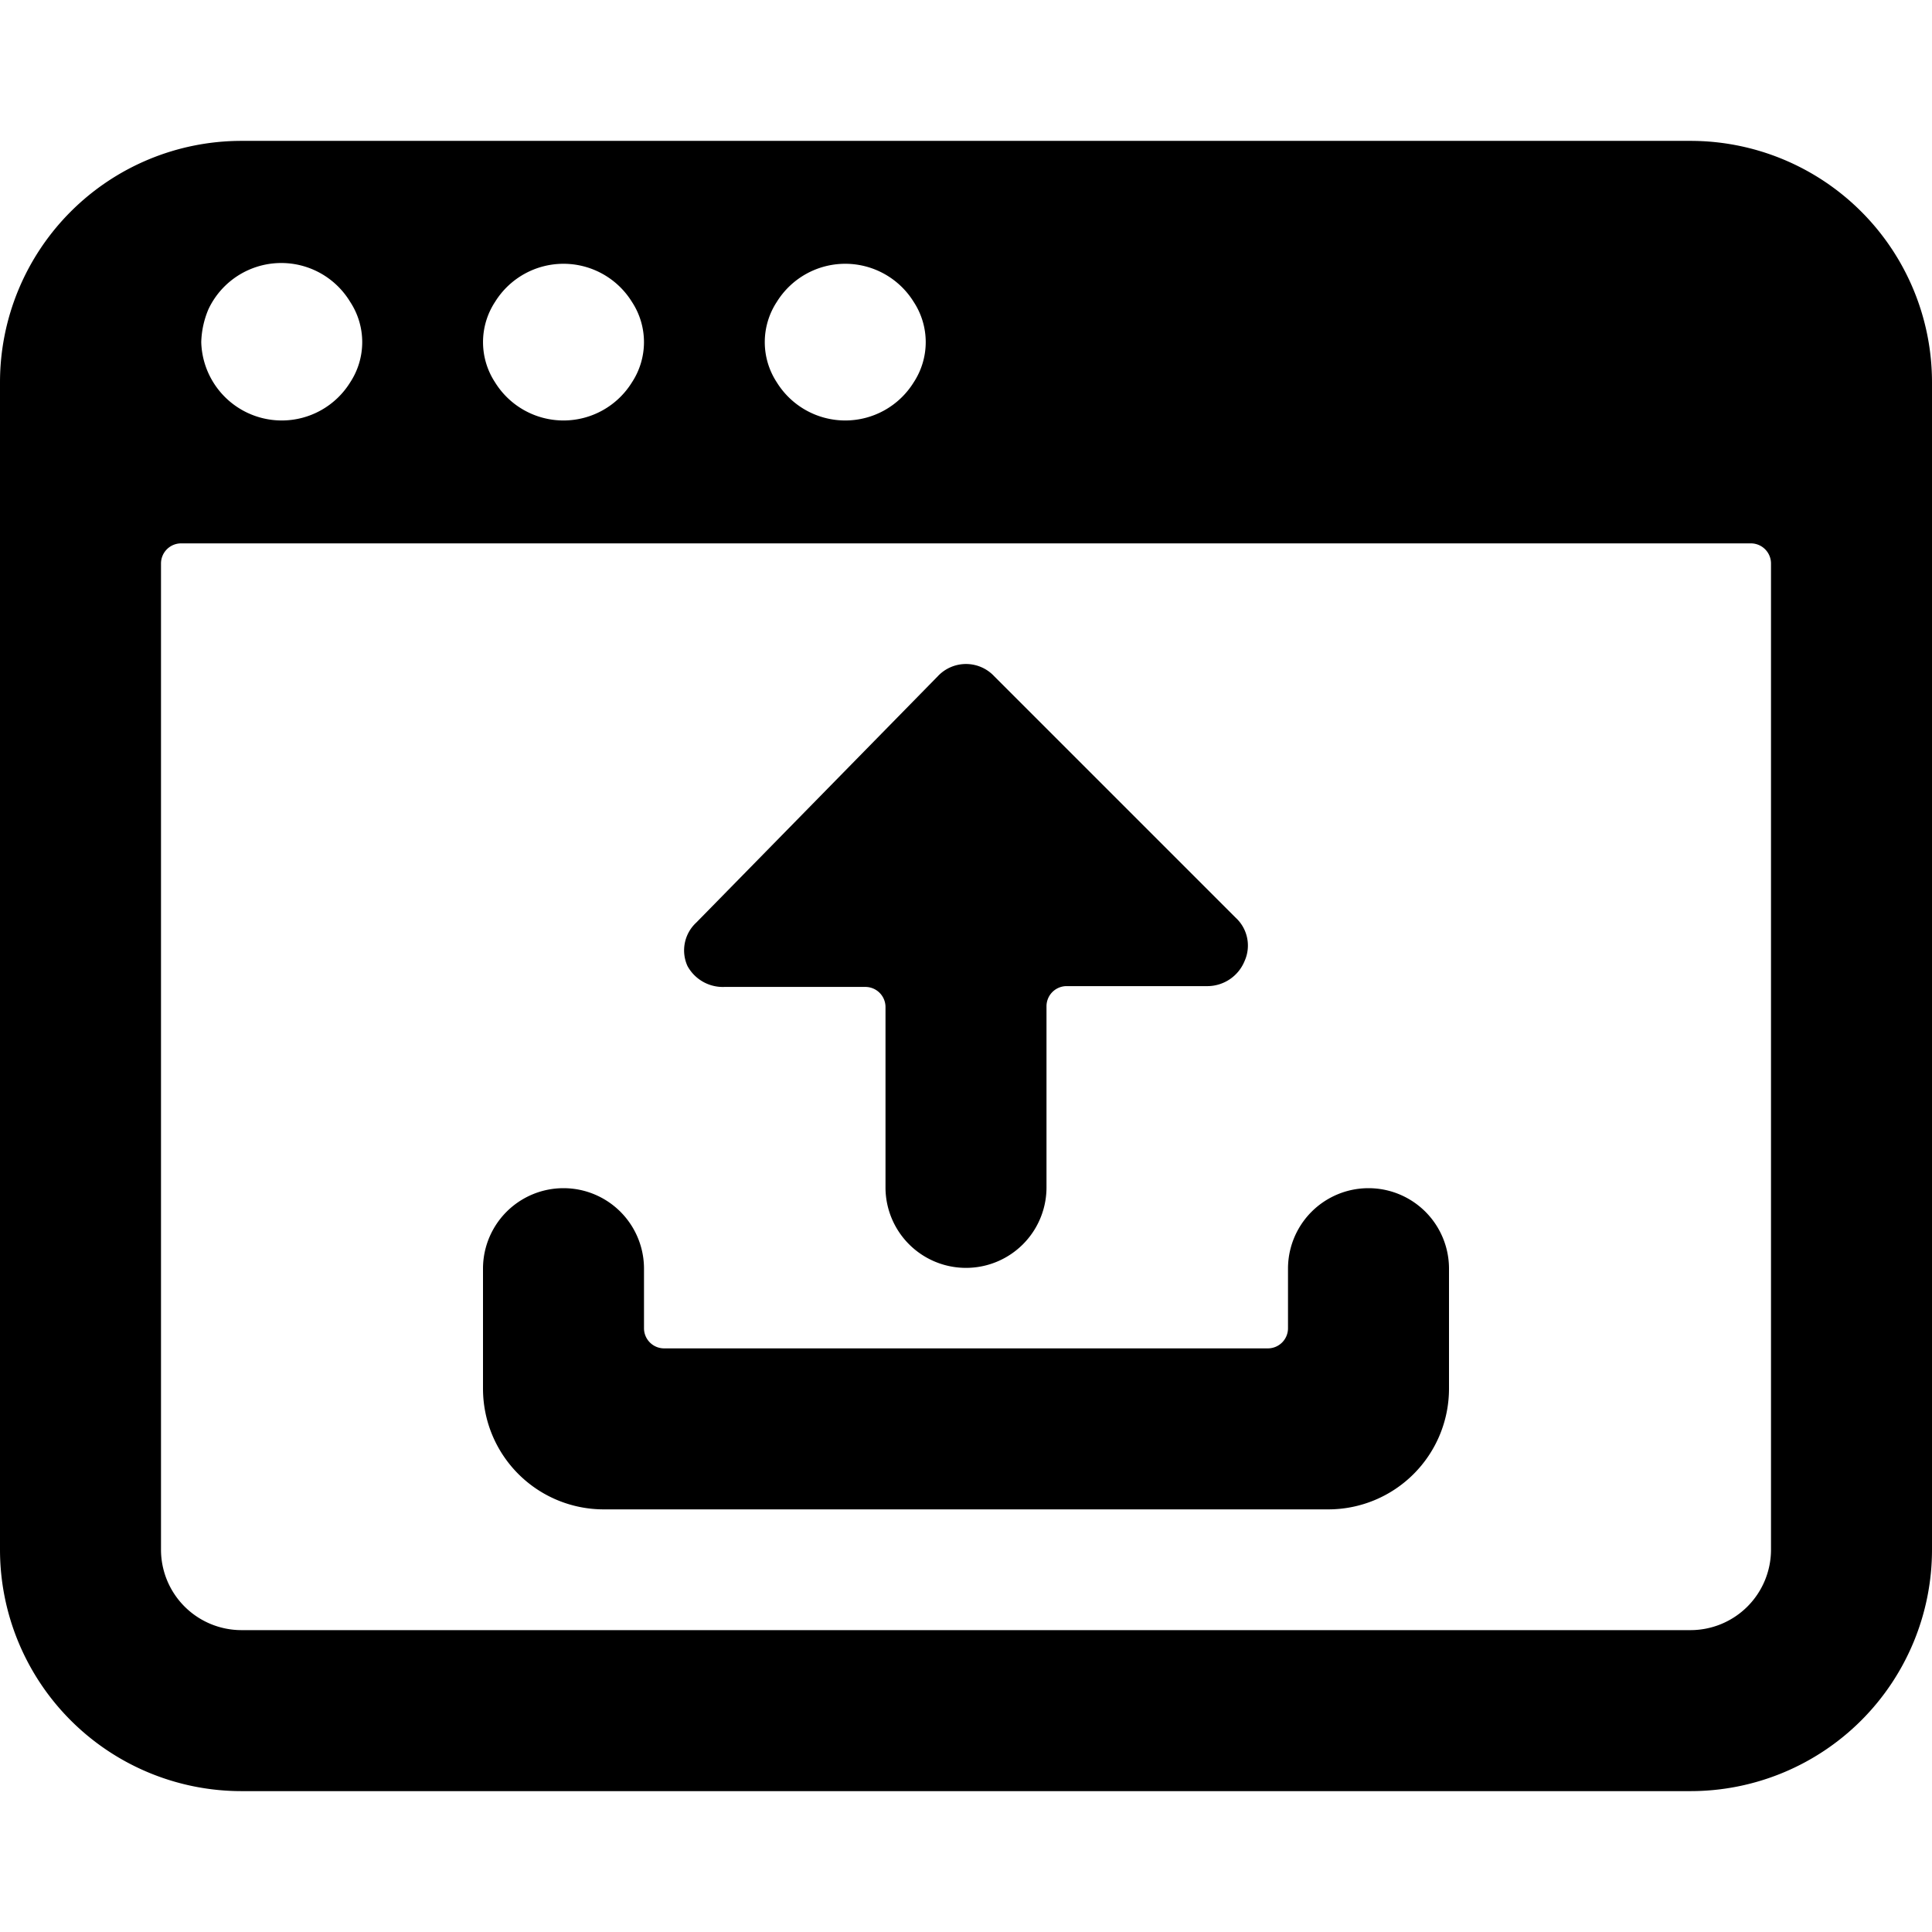
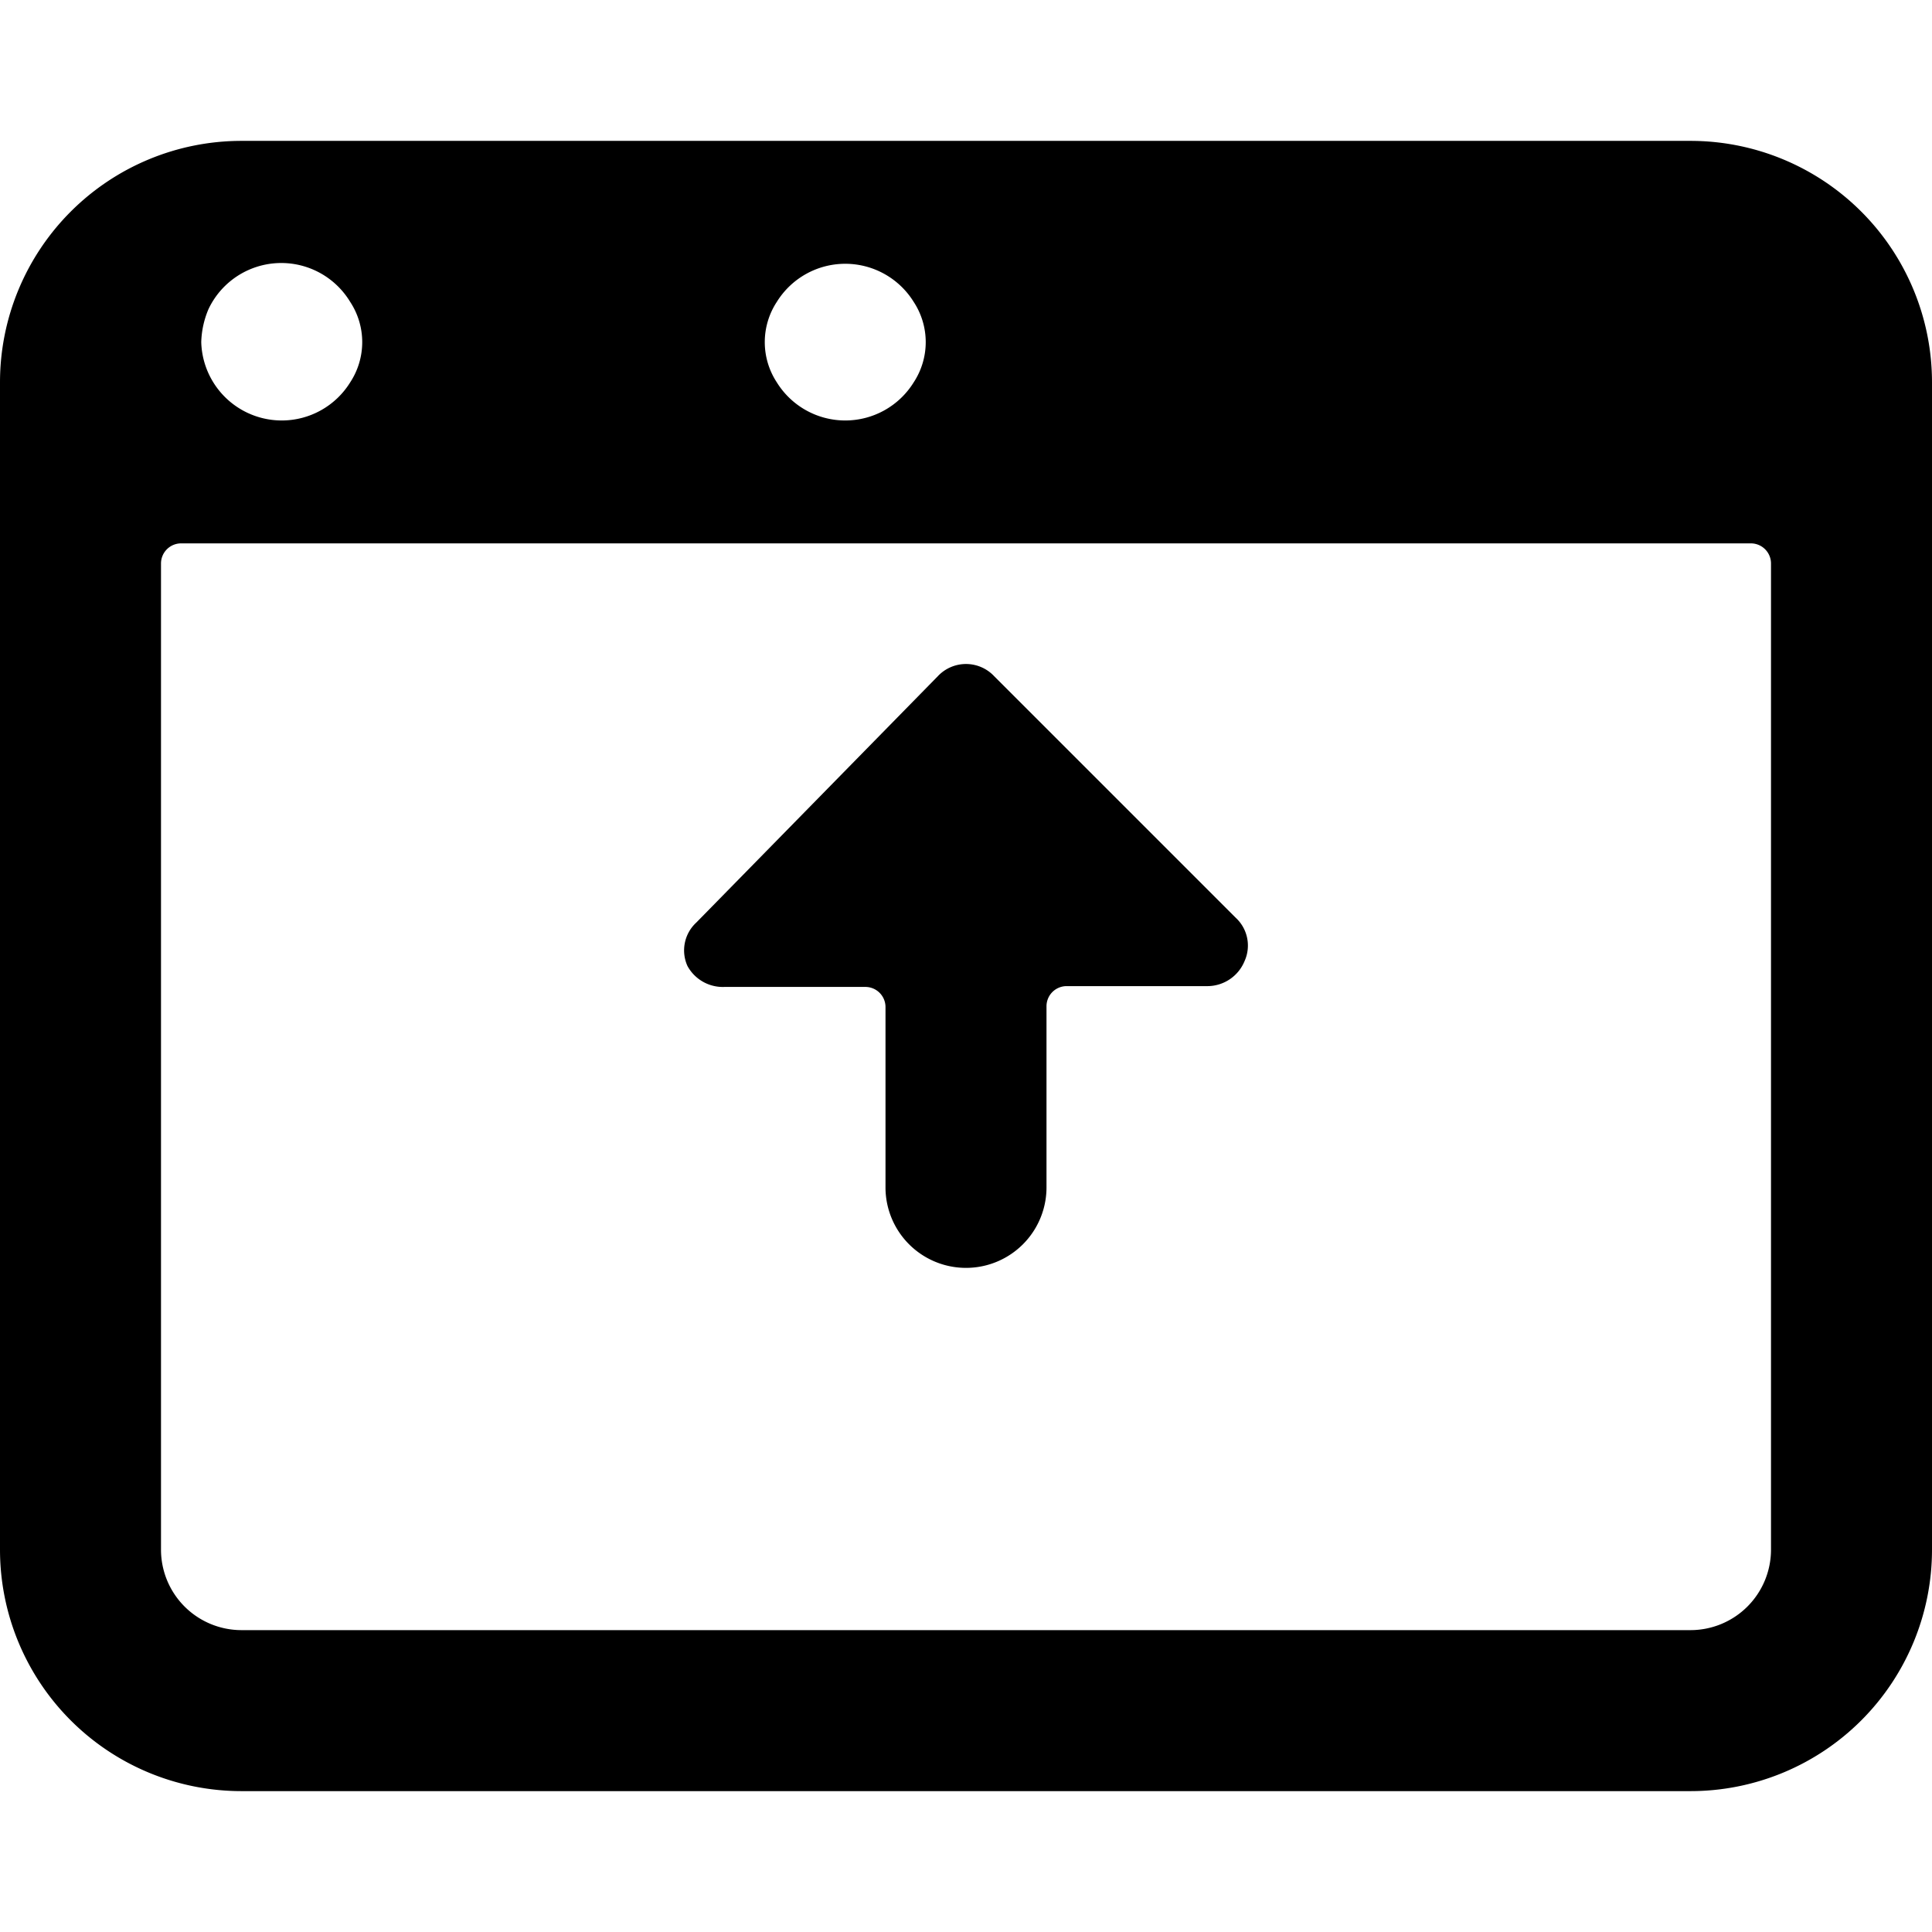
<svg xmlns="http://www.w3.org/2000/svg" viewBox="0 0 24 24">
  <g>
    <path d="M11.65 8.4a0.48 0.48 0 0 1 0.7 0l3 3a0.47 0.47 0 0 1 0.11 0.54 0.5 0.5 0 0 1 -0.46 0.31h-1.75a0.25 0.25 0 0 0 -0.25 0.25v2.25a1 1 0 0 1 -2 0v-2.24a0.25 0.25 0 0 0 -0.25 -0.25H9a0.5 0.5 0 0 1 -0.46 -0.26 0.47 0.47 0 0 1 0.11 -0.54Z" fill="#000000" stroke-width="1" />
-     <path d="M7.5 18.75h9a1.5 1.5 0 0 0 1.5 -1.5v-1.49a1 1 0 1 0 -2 0v0.74a0.25 0.25 0 0 1 -0.25 0.25h-7.5A0.25 0.25 0 0 1 8 16.5v-0.74a1 1 0 1 0 -2 0v1.49a1.5 1.5 0 0 0 1.5 1.5Z" fill="#000000" stroke-width="1" />
-     <path d="M24 4.75a3 3 0 0 0 -3 -3H3a3 3 0 0 0 -3 3v14.5a3 3 0 0 0 3 3h18a3 3 0 0 0 3 -3Zm-14.35 -1a1 1 0 0 1 1.7 0 0.91 0.91 0 0 1 0 1 1 1 0 0 1 -1.7 0 0.91 0.91 0 0 1 0 -1Zm-3.5 0a1 1 0 0 1 1.7 0 0.91 0.91 0 0 1 0 1 1 1 0 0 1 -1.7 0 0.91 0.91 0 0 1 0 -1Zm-3.56 0.09a1 1 0 0 1 1.76 -0.09 0.91 0.91 0 0 1 0 1 1 1 0 0 1 -1.7 0 1 1 0 0 1 -0.15 -0.5 1.12 1.12 0 0 1 0.09 -0.41ZM22 19.25a1 1 0 0 1 -1 1H3a1 1 0 0 1 -1 -1V7a0.25 0.25 0 0 1 0.25 -0.25h19.5A0.25 0.25 0 0 1 22 7Z" fill="#000000" stroke-width="1" />
+     <path d="M24 4.75a3 3 0 0 0 -3 -3H3a3 3 0 0 0 -3 3v14.5a3 3 0 0 0 3 3h18a3 3 0 0 0 3 -3Zm-14.35 -1a1 1 0 0 1 1.7 0 0.91 0.91 0 0 1 0 1 1 1 0 0 1 -1.7 0 0.91 0.91 0 0 1 0 -1Zm-3.5 0Zm-3.56 0.09a1 1 0 0 1 1.76 -0.09 0.91 0.91 0 0 1 0 1 1 1 0 0 1 -1.7 0 1 1 0 0 1 -0.15 -0.5 1.12 1.12 0 0 1 0.09 -0.41ZM22 19.25a1 1 0 0 1 -1 1H3a1 1 0 0 1 -1 -1V7a0.25 0.25 0 0 1 0.25 -0.25h19.5A0.25 0.25 0 0 1 22 7Z" fill="#000000" stroke-width="1" />
  </g>
</svg>